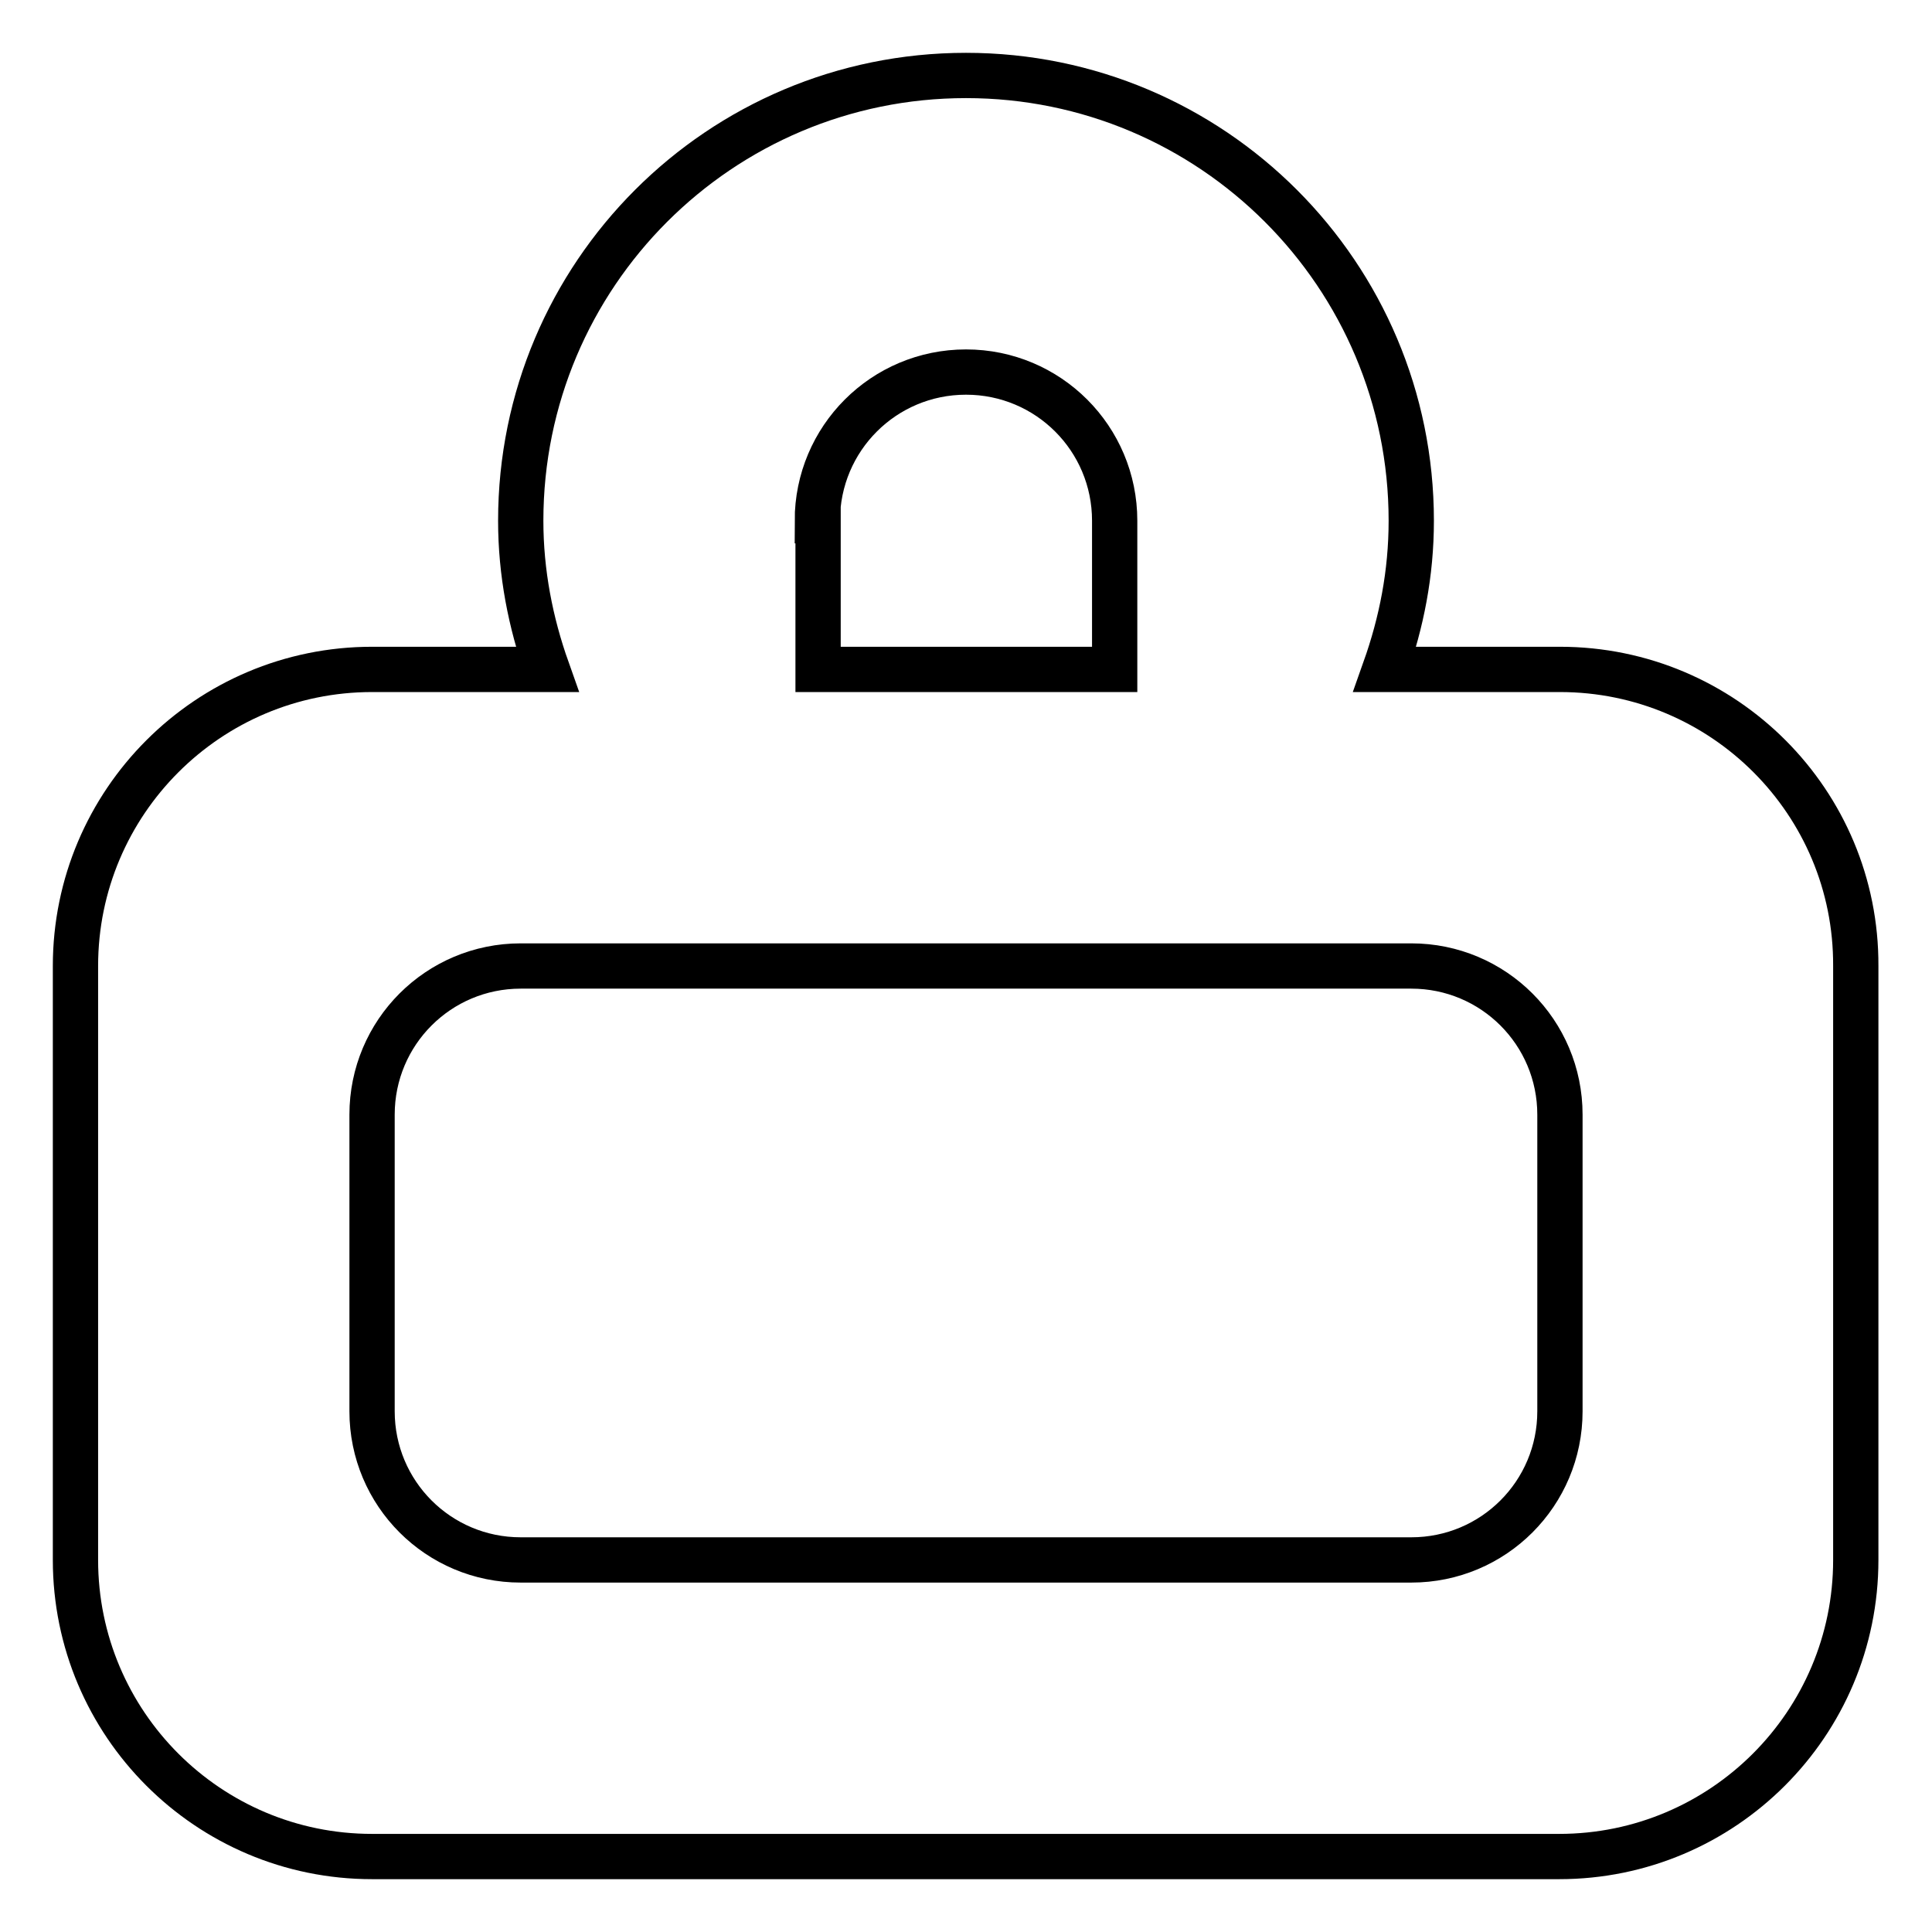
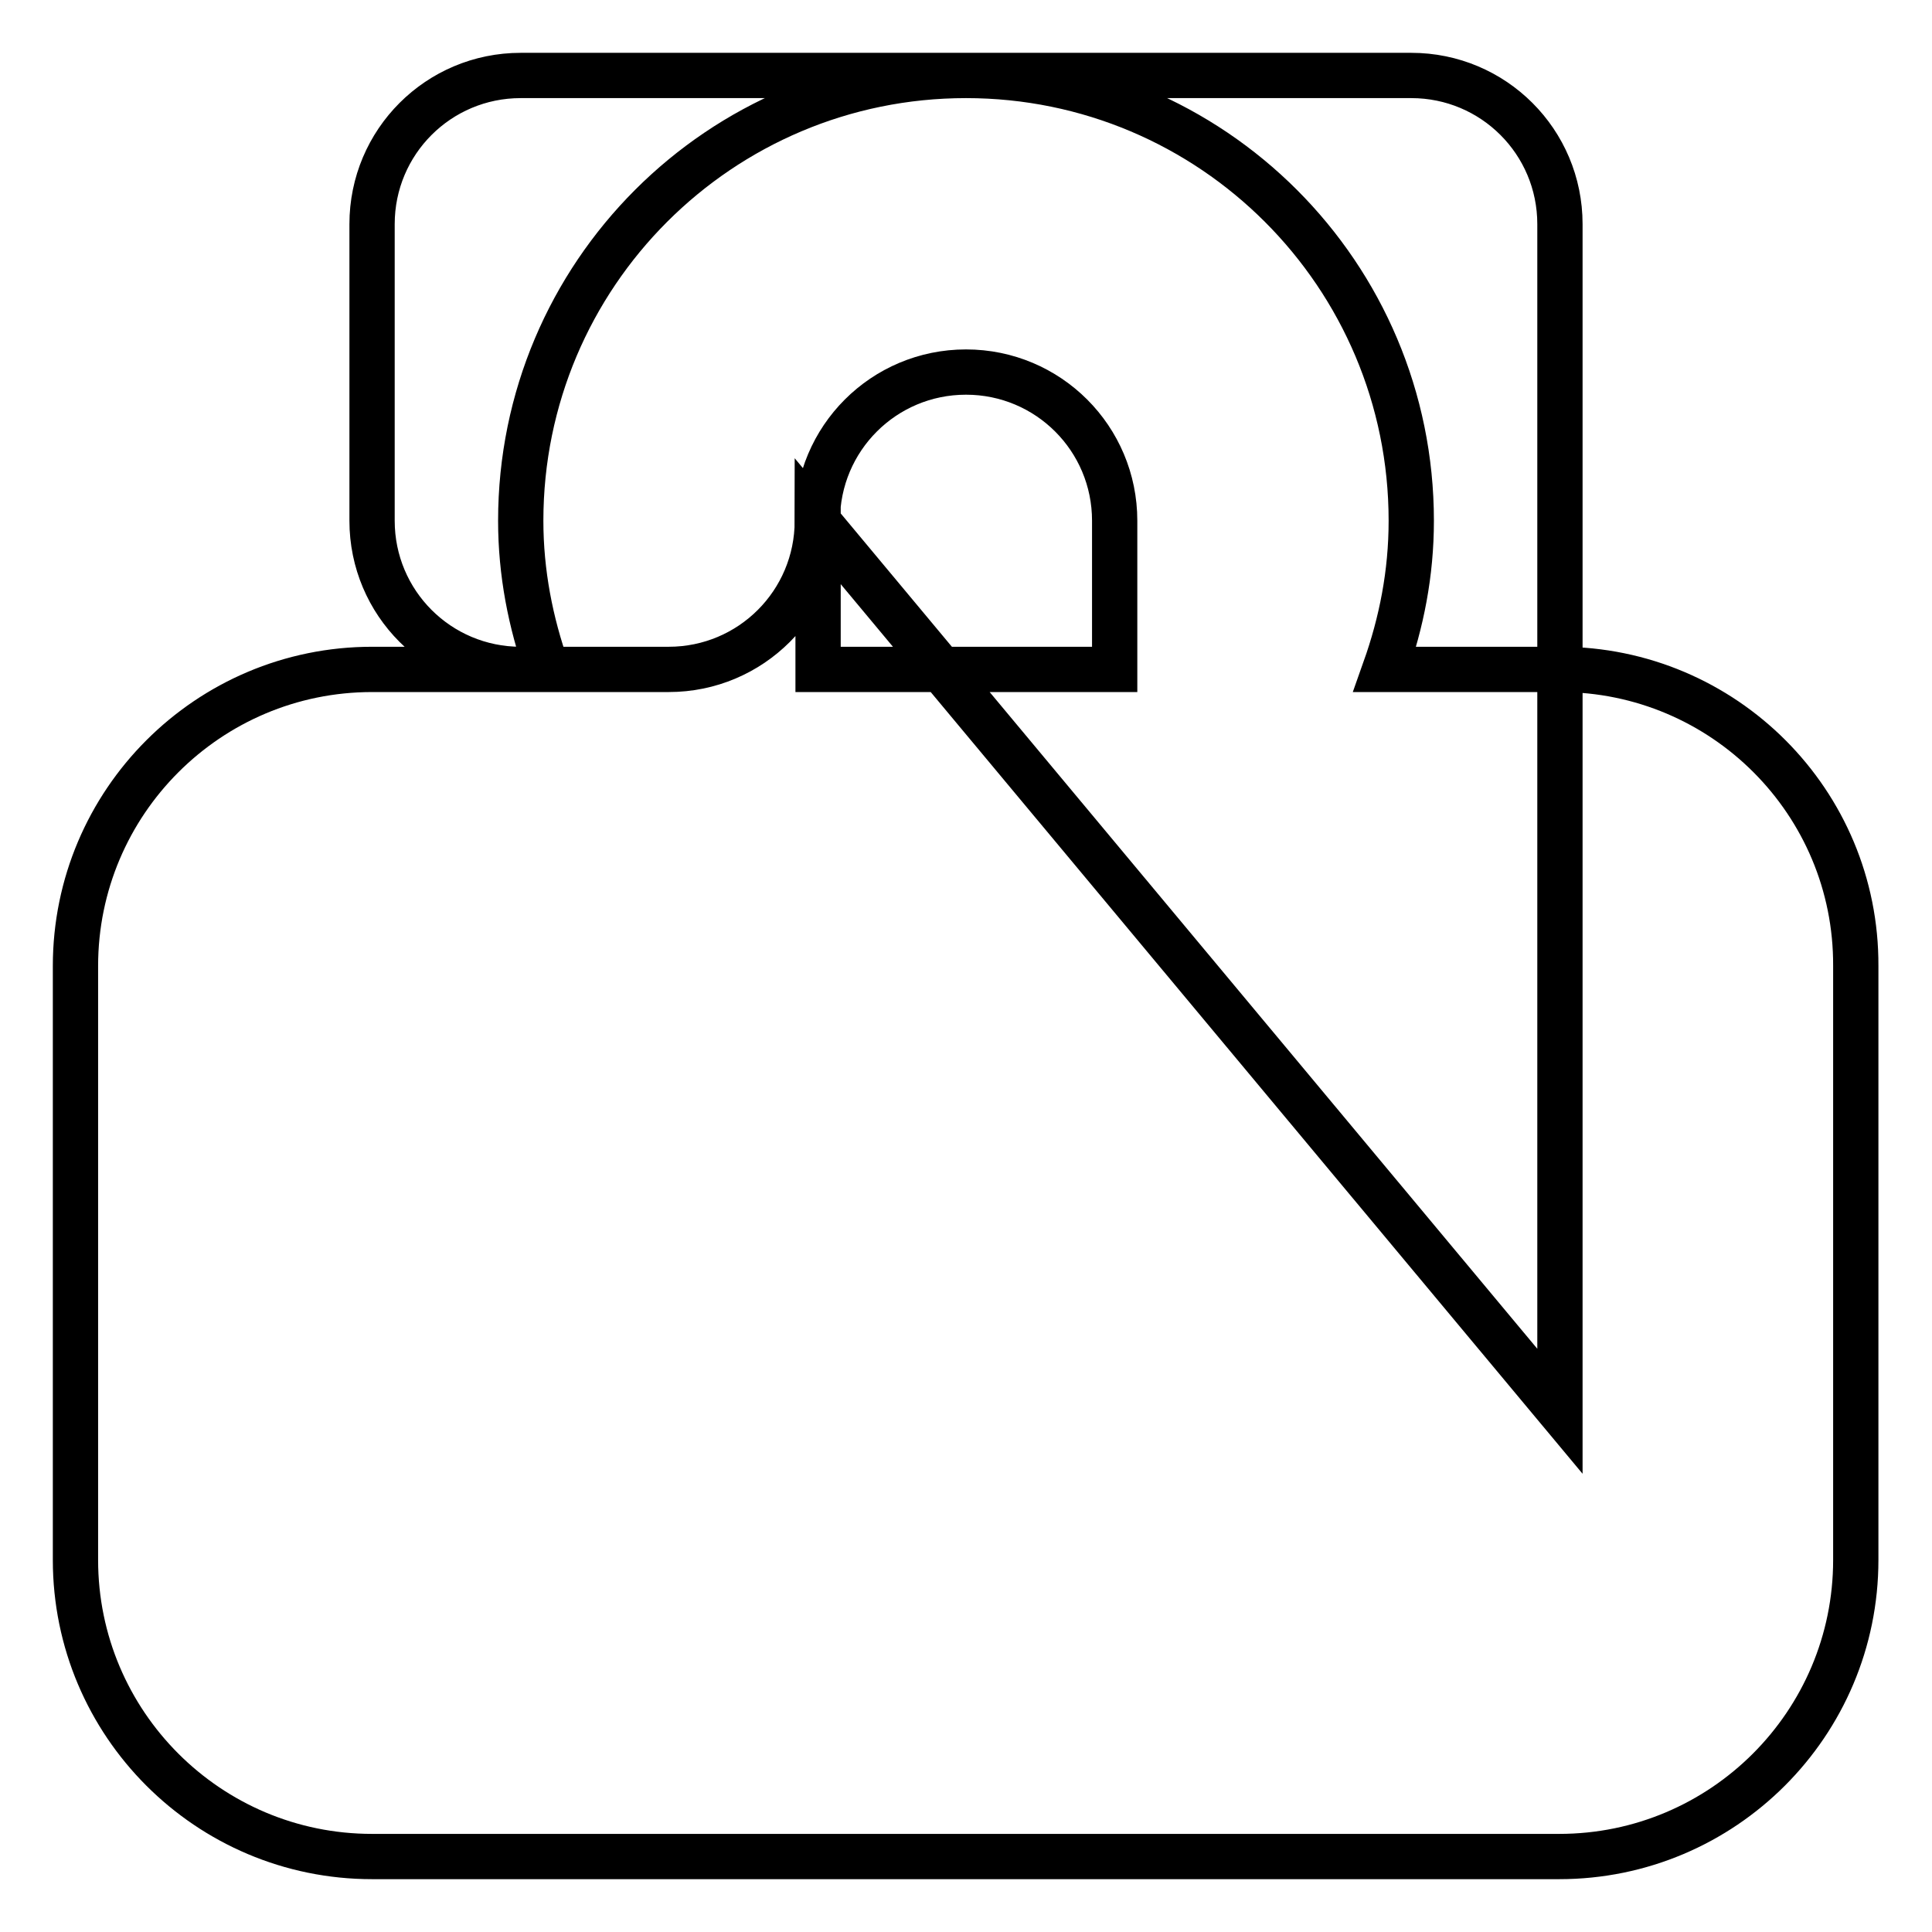
<svg xmlns="http://www.w3.org/2000/svg" version="1.1" x="0px" y="0px" viewBox="0 0 256 256" enable-background="new 0 0 256 256" xml:space="preserve">
  <g>
-     <path stroke-width="6" fill-opacity="0" stroke="#000000" d="M206.7,88.7h-23.2c2.2-6.2,3.5-12.7,3.5-19.7c0-32.6-26.4-59-59-59c-32.6,0-59,26.4-59,59 c0,6.9,1.3,13.5,3.5,19.7H49.3C27.6,88.7,10,106.3,10,128v78.7c0,21.7,17.6,39.3,39.3,39.3h157.3c21.7,0,39.3-17.6,39.3-39.3V128 C246,106.3,228.4,88.7,206.7,88.7L206.7,88.7L206.7,88.7z M108.3,69c0-10.9,8.8-19.7,19.7-19.7c10.9,0,19.7,8.8,19.7,19.7 c0,0,0,0,0,0v19.7h-39.3V69z M206.7,187c0,10.9-8.8,19.7-19.7,19.7H69c-10.9,0-19.7-8.8-19.7-19.7v-39.3c0-10.9,8.8-19.7,19.7-19.7 l0,0h118c10.9,0,19.7,8.8,19.7,19.7V187z" />
+     <path stroke-width="6" fill-opacity="0" stroke="#000000" d="M206.7,88.7h-23.2c2.2-6.2,3.5-12.7,3.5-19.7c0-32.6-26.4-59-59-59c-32.6,0-59,26.4-59,59 c0,6.9,1.3,13.5,3.5,19.7H49.3C27.6,88.7,10,106.3,10,128v78.7c0,21.7,17.6,39.3,39.3,39.3h157.3c21.7,0,39.3-17.6,39.3-39.3V128 C246,106.3,228.4,88.7,206.7,88.7L206.7,88.7L206.7,88.7z M108.3,69c0-10.9,8.8-19.7,19.7-19.7c10.9,0,19.7,8.8,19.7,19.7 c0,0,0,0,0,0v19.7h-39.3V69z c0,10.9-8.8,19.7-19.7,19.7H69c-10.9,0-19.7-8.8-19.7-19.7v-39.3c0-10.9,8.8-19.7,19.7-19.7 l0,0h118c10.9,0,19.7,8.8,19.7,19.7V187z" />
  </g>
</svg>